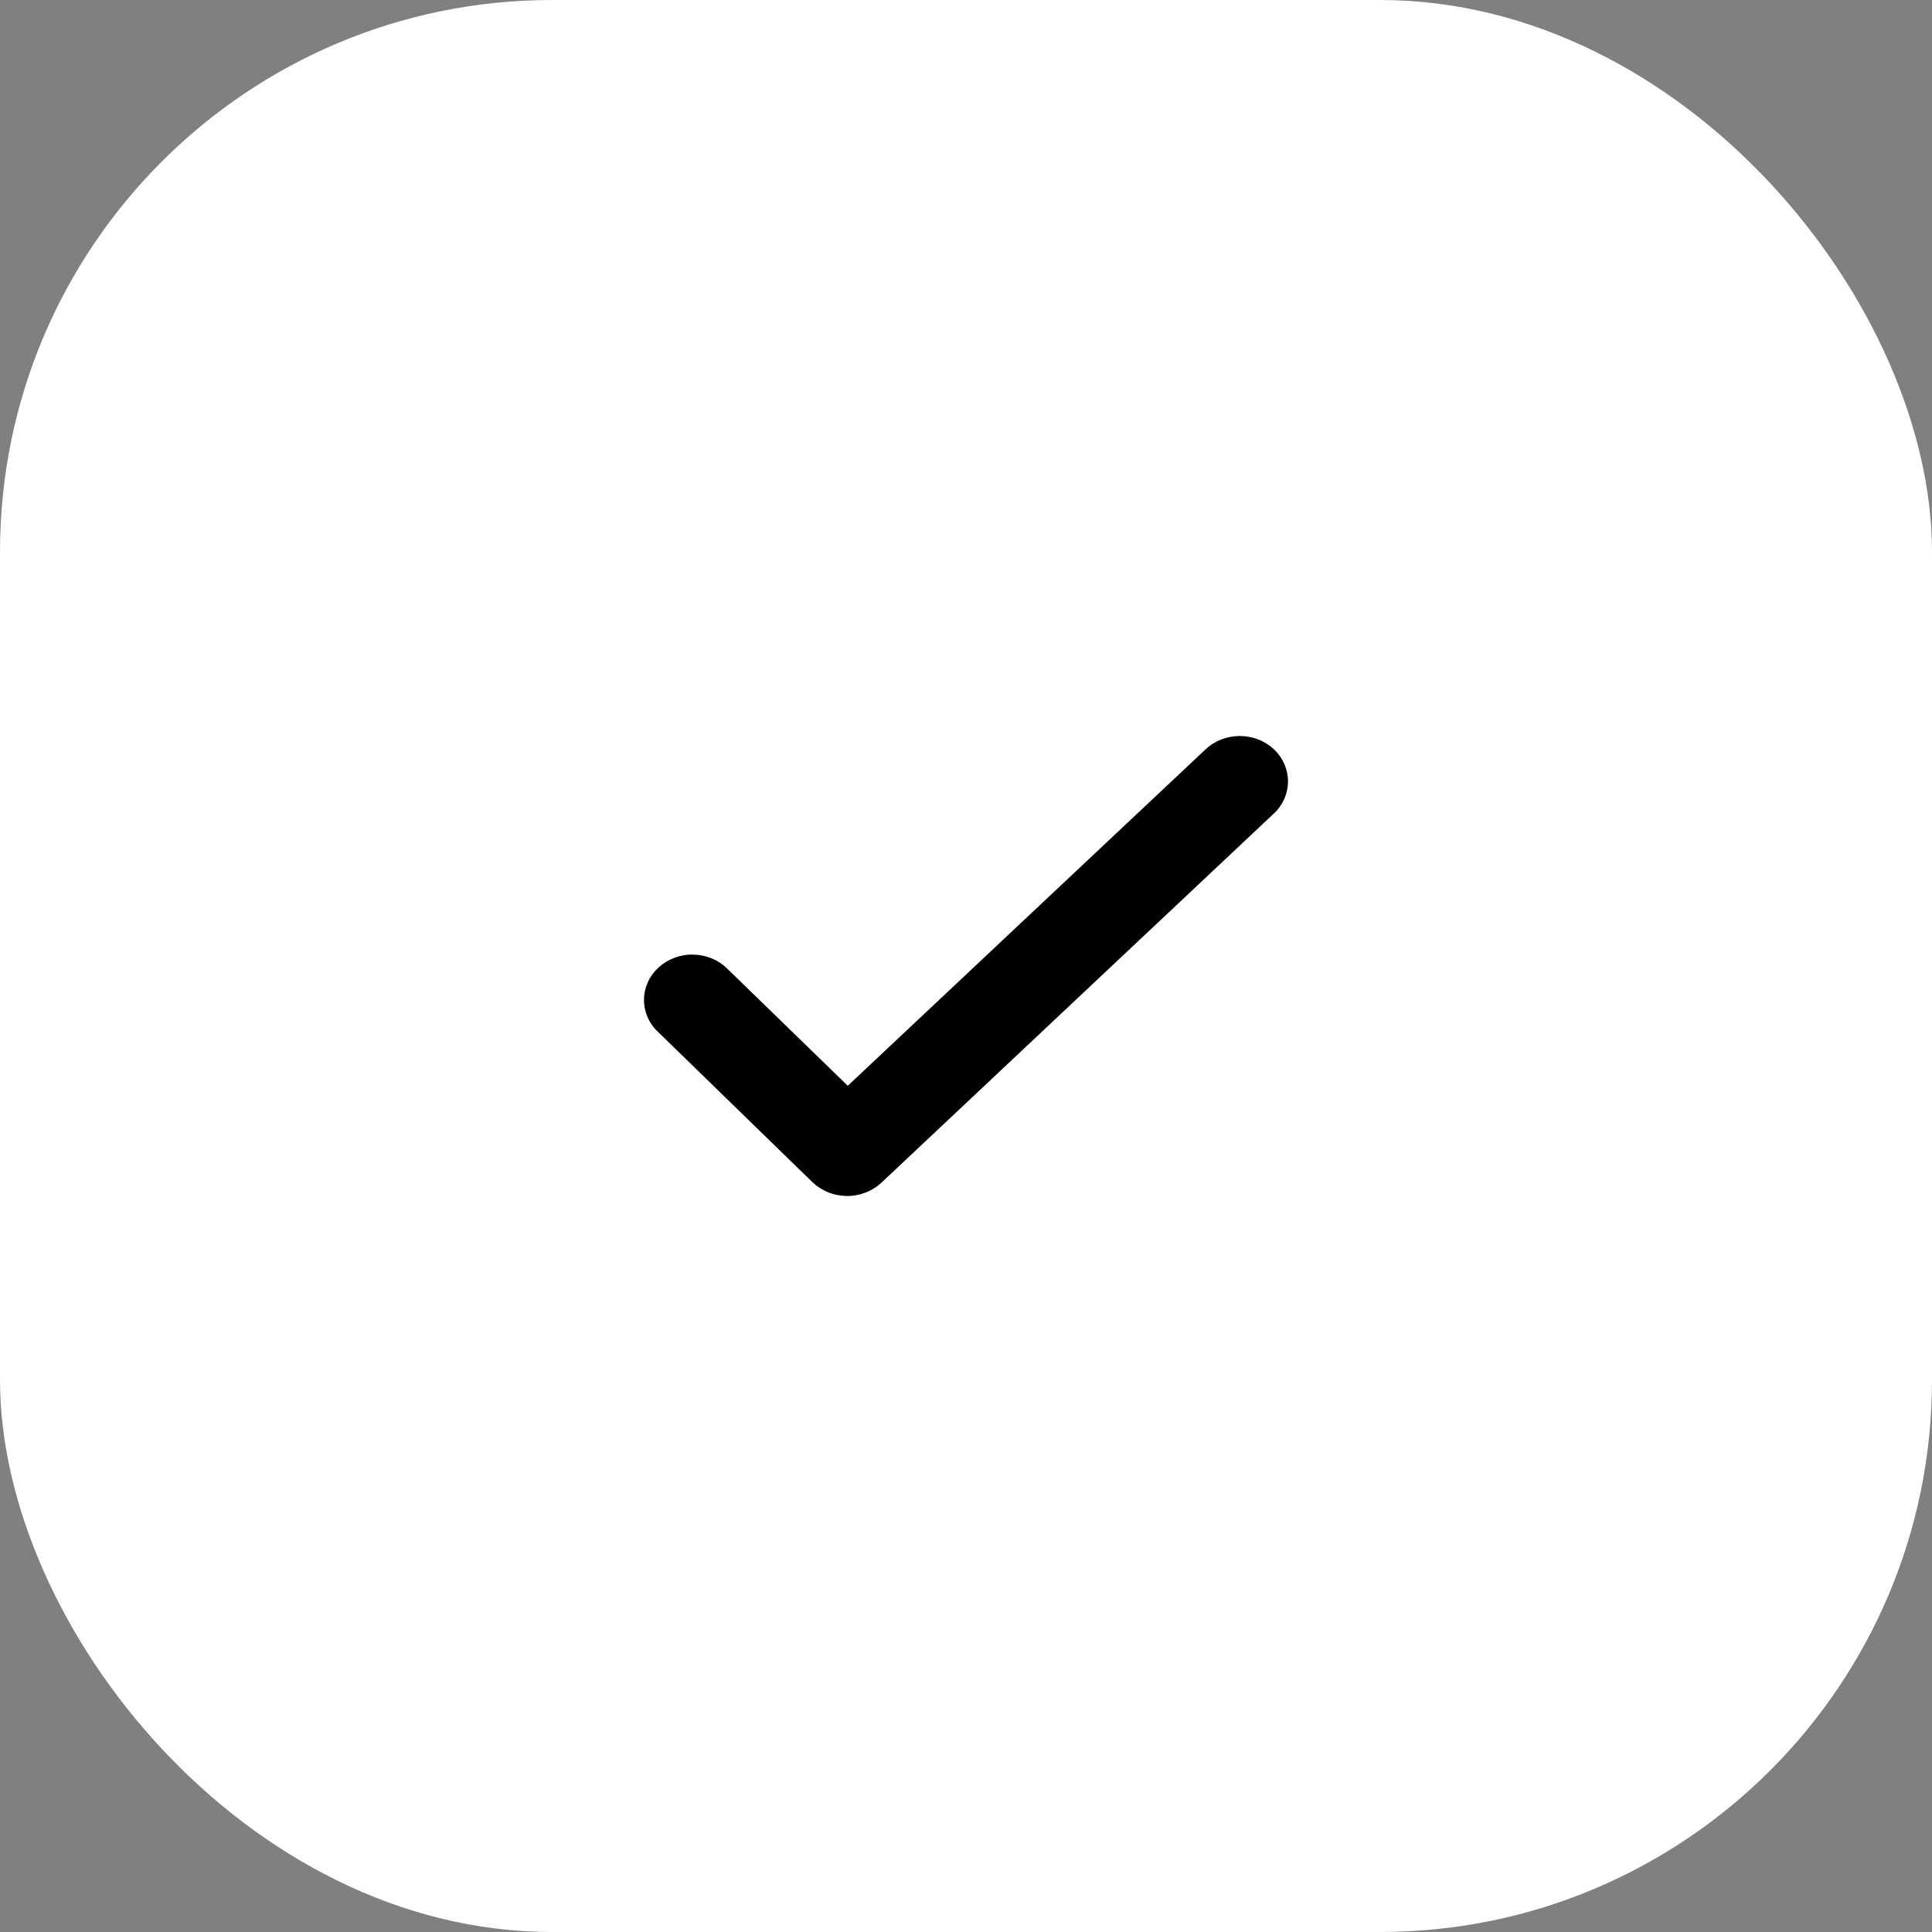
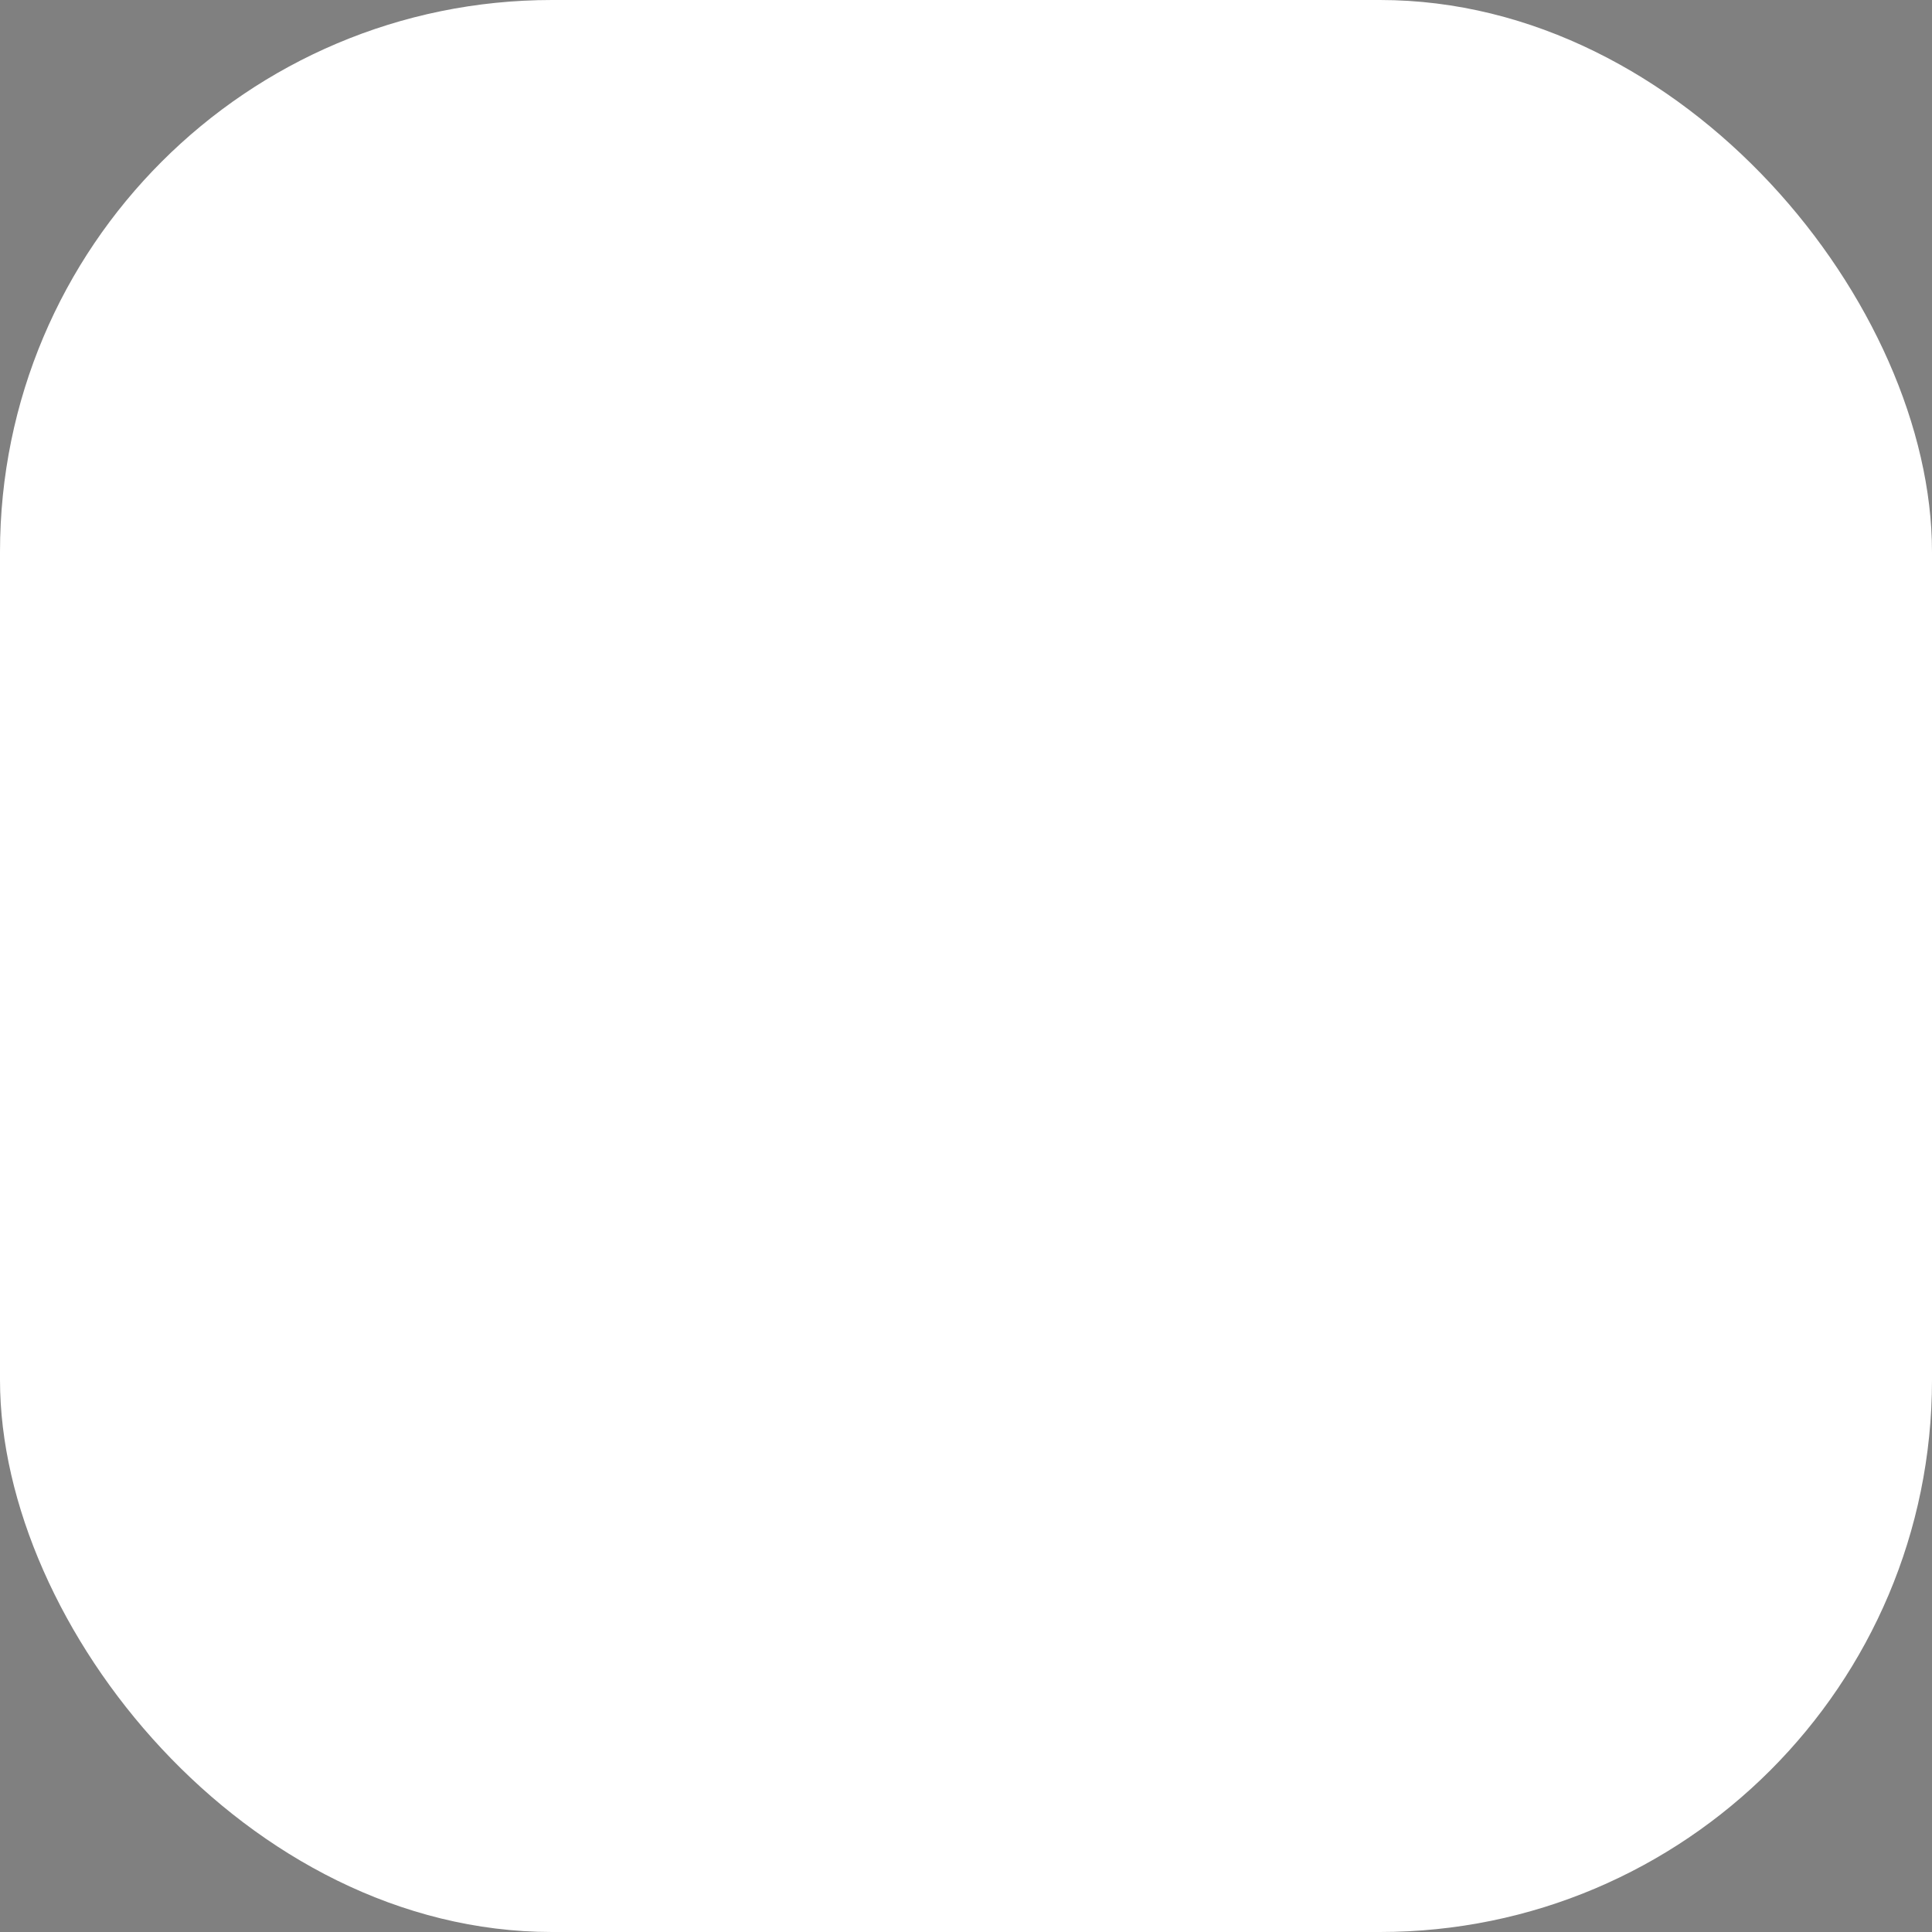
<svg xmlns="http://www.w3.org/2000/svg" width="21" height="21" viewBox="0 0 21 21" fill="none">
  <rect x="0" y="0" width="21" height="21" fill="#808080" stroke="none" />
  <rect width="21" height="21" rx="6" fill="white" />
-   <path fill-rule="evenodd" clip-rule="evenodd" d="M13.847 8.144C13.945 8.237 14 8.362 14 8.493C14 8.624 13.945 8.75 13.847 8.842L9.58 12.856C9.53 12.902 9.472 12.938 9.407 12.963C9.343 12.988 9.274 13.001 9.204 13C9.135 12.999 9.066 12.986 9.002 12.96C8.938 12.934 8.88 12.897 8.831 12.85L7.15 11.214C7.101 11.168 7.063 11.113 7.037 11.053C7.012 10.992 6.999 10.928 7 10.863C7.001 10.797 7.016 10.733 7.043 10.674C7.07 10.614 7.11 10.56 7.16 10.514C7.21 10.469 7.268 10.434 7.333 10.41C7.397 10.386 7.466 10.374 7.535 10.376C7.604 10.377 7.672 10.391 7.736 10.417C7.799 10.443 7.856 10.481 7.904 10.528L9.215 11.802L13.105 8.144C13.203 8.052 13.336 8 13.476 8C13.615 8 13.748 8.052 13.847 8.144Z" fill="black" />
</svg>